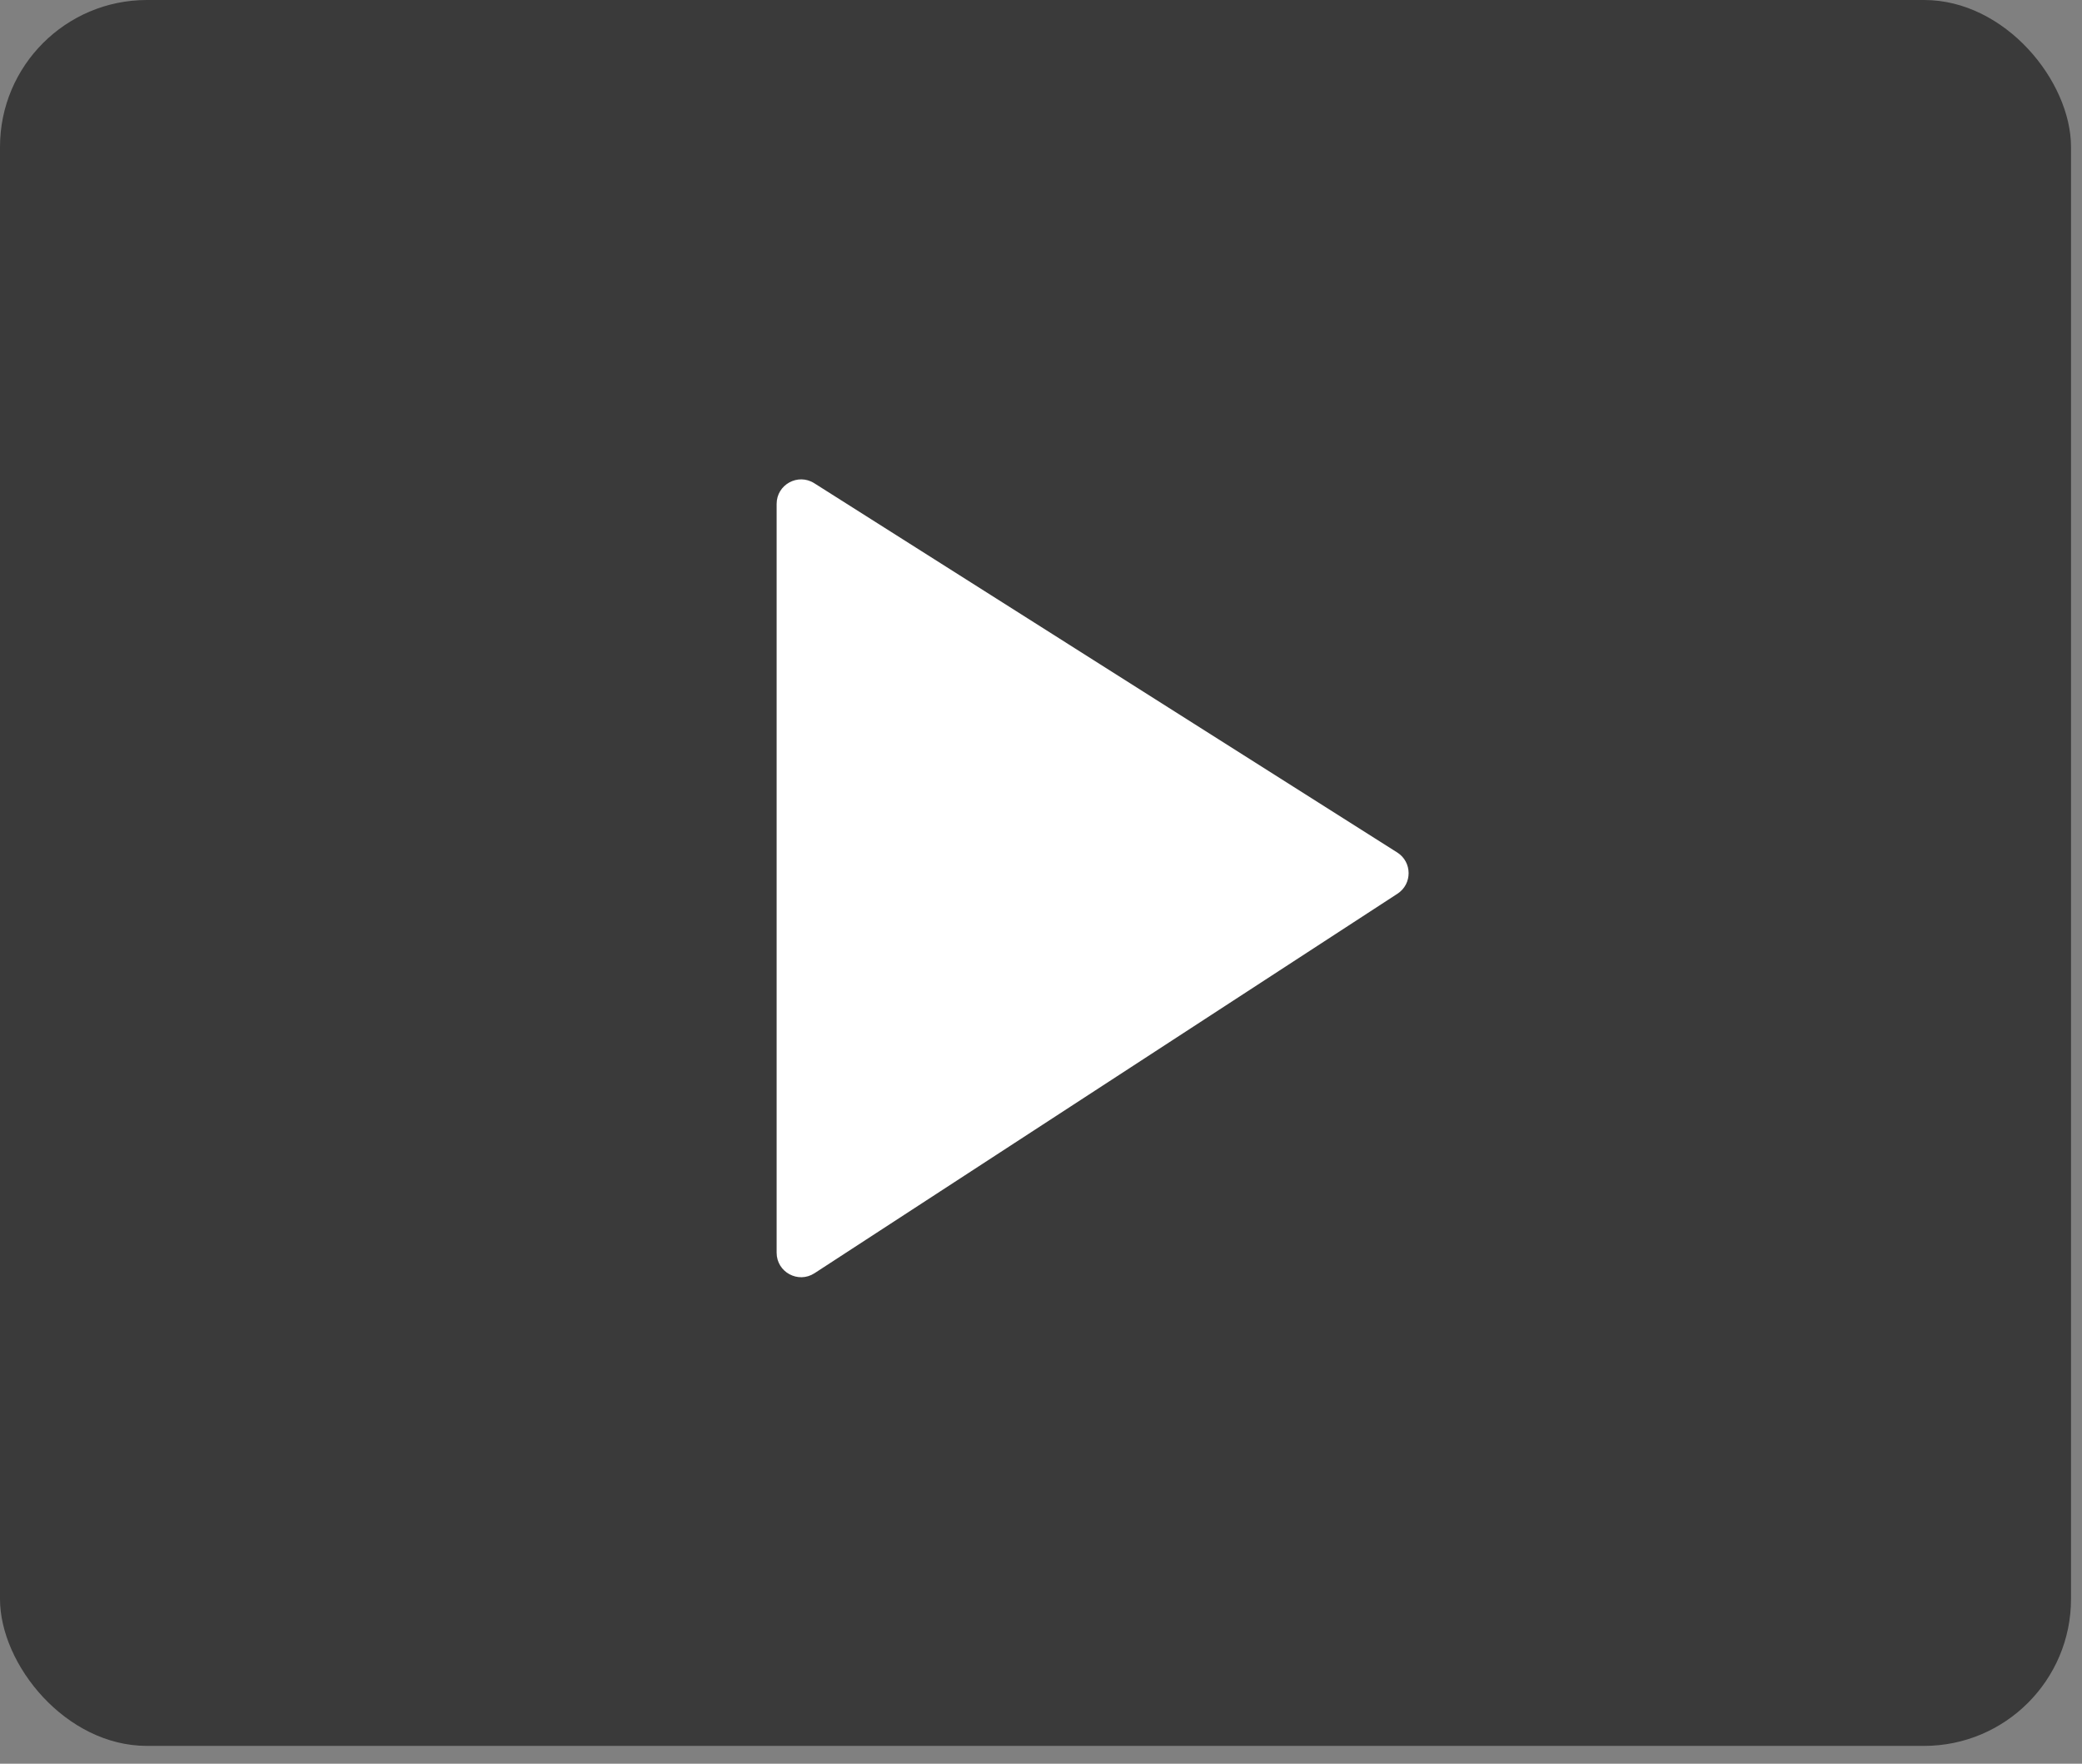
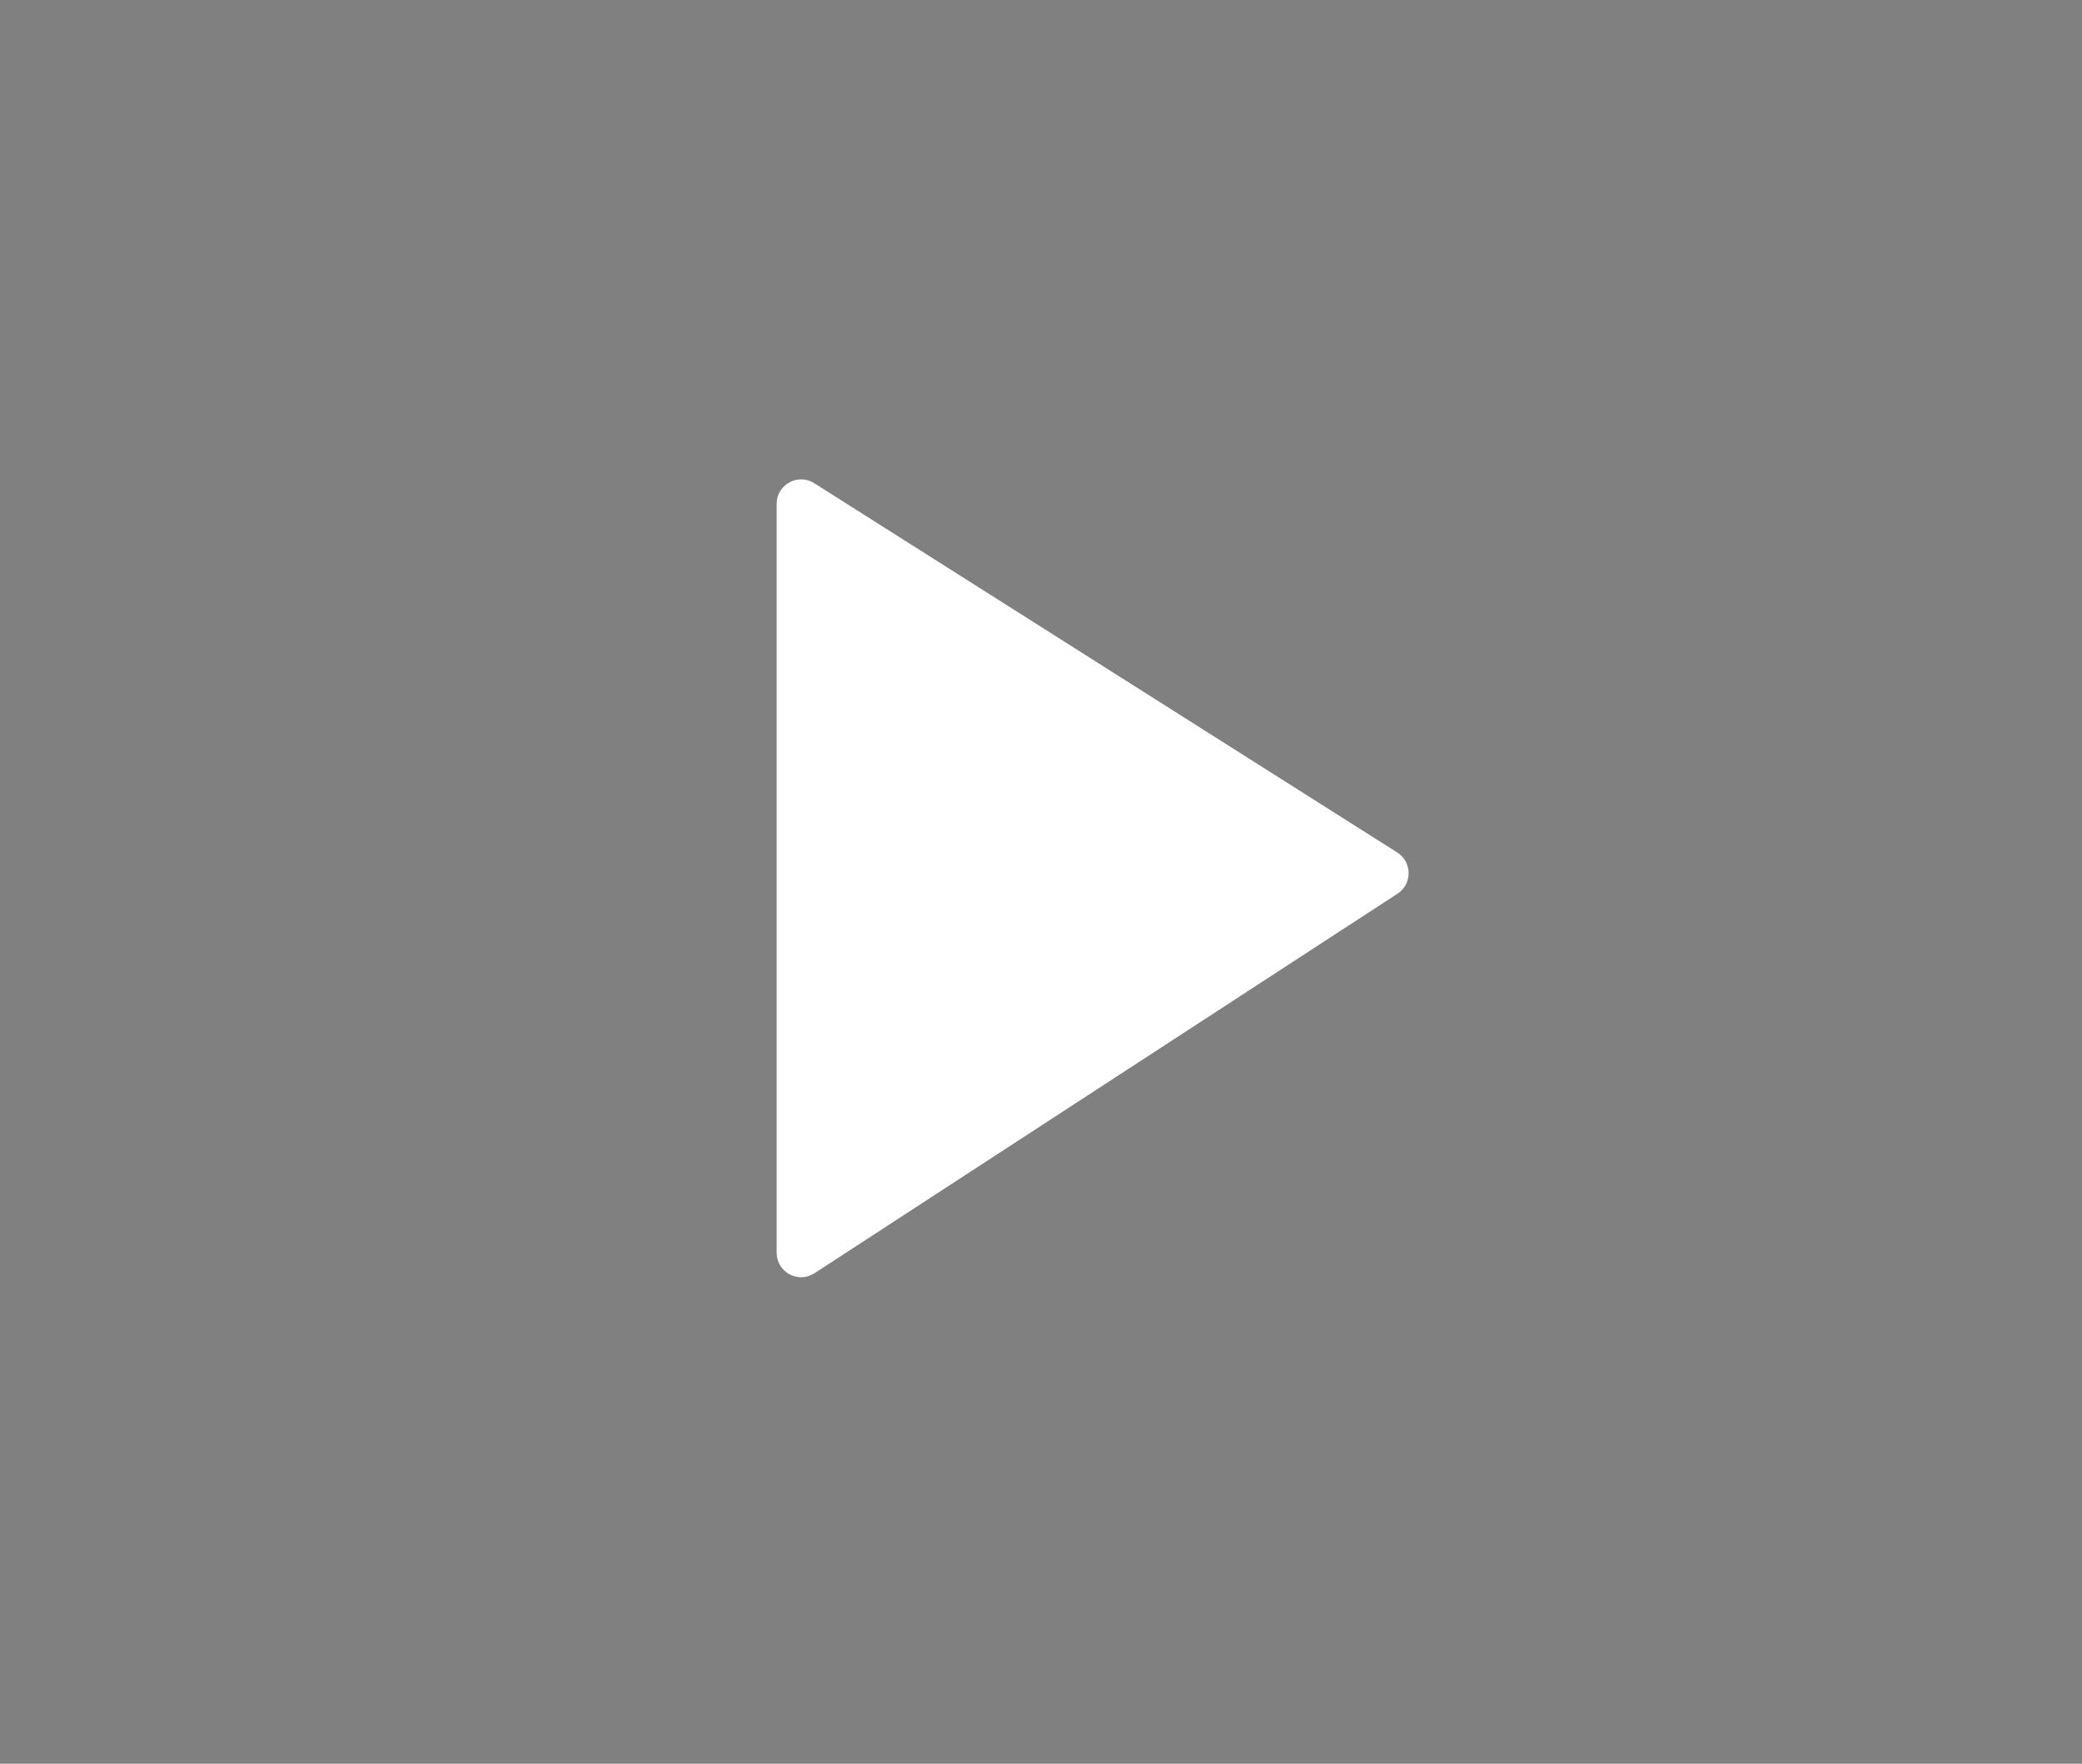
<svg xmlns="http://www.w3.org/2000/svg" width="85" height="72" viewBox="0 0 85 72" fill="none">
  <rect x="0" y="0" width="85" height="72" fill="#808080" stroke="none" />
-   <rect width="84.552" height="71.273" rx="6" fill="#292929" fill-opacity="0.8" />
  <path d="M31.707 20.571V51.139C31.707 51.933 32.587 52.41 33.253 51.977L57.054 36.484C57.664 36.087 57.659 35.191 57.044 34.801L33.242 19.726C32.576 19.305 31.707 19.783 31.707 20.571Z" fill="white" />
</svg>